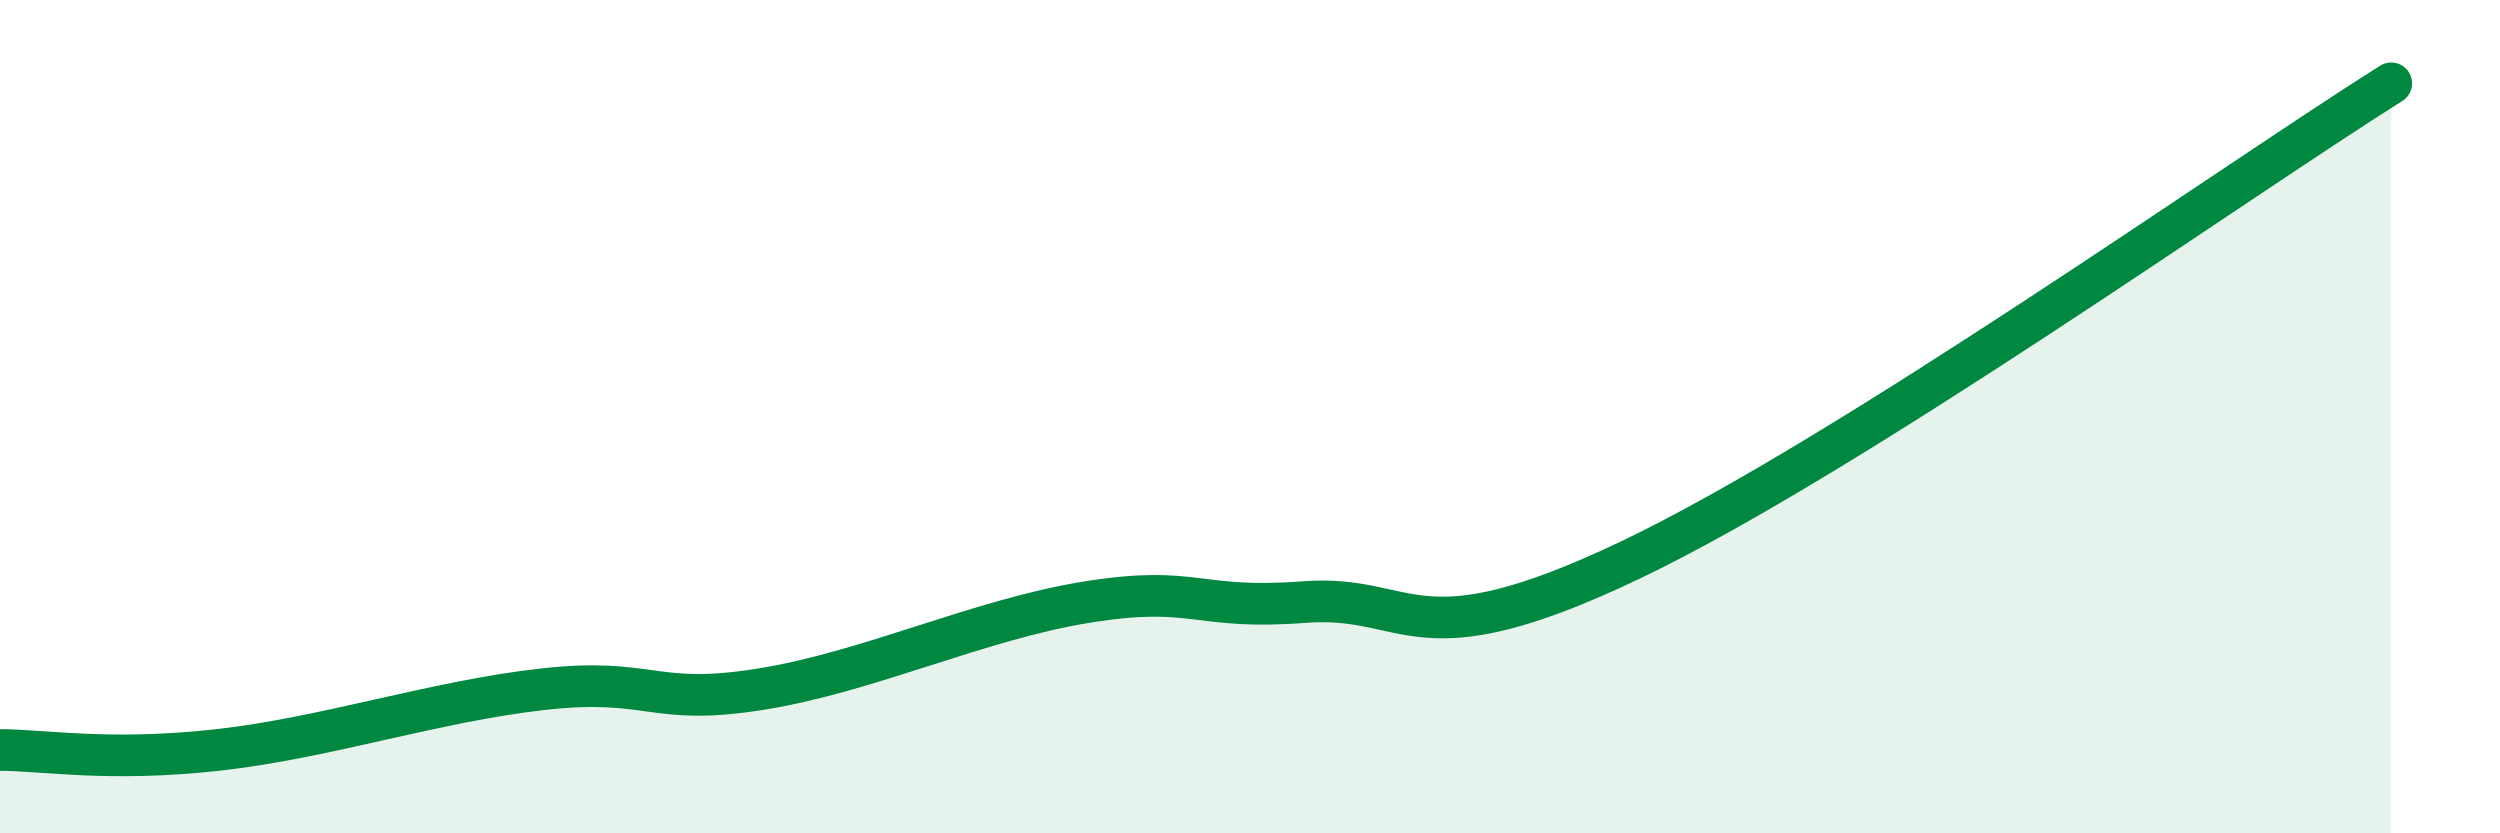
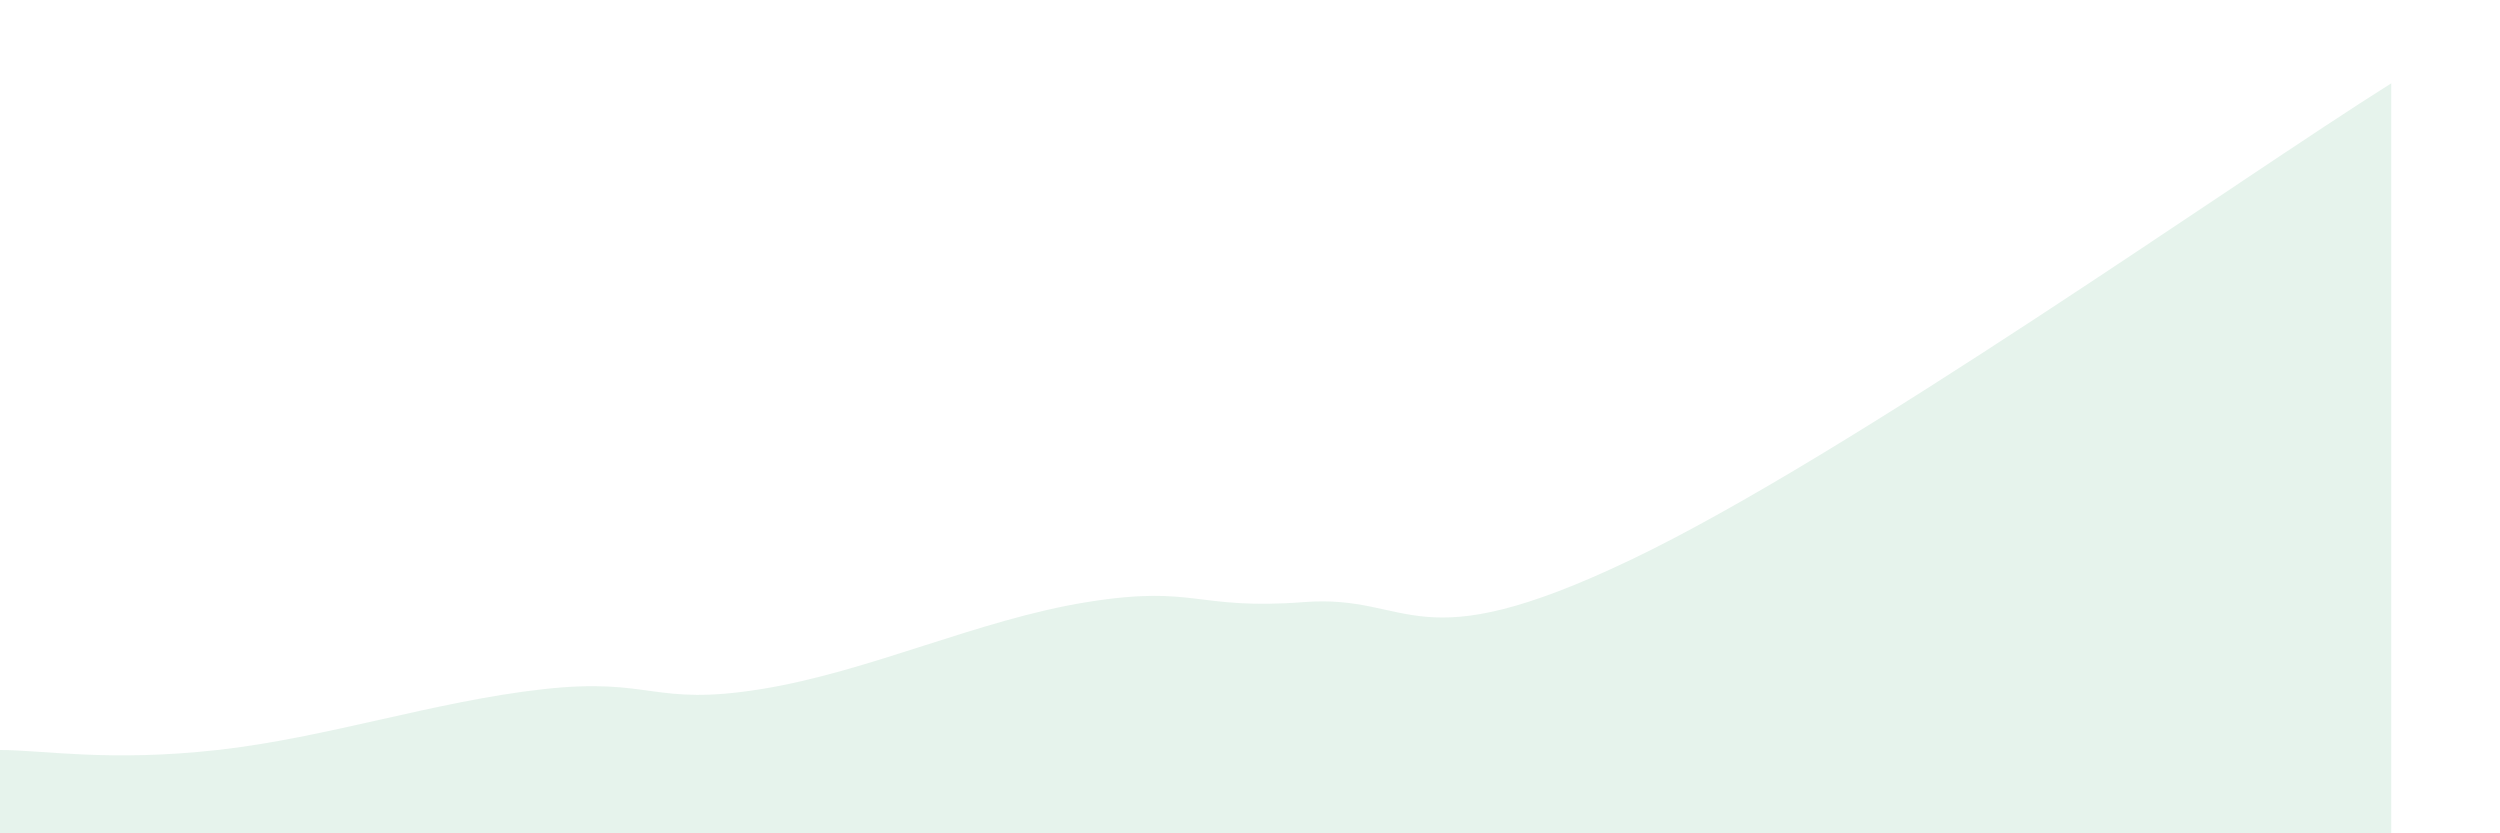
<svg xmlns="http://www.w3.org/2000/svg" width="60" height="20" viewBox="0 0 60 20">
  <path d="M 0,18 C 1.04,18 2.61,18.29 5.22,18 C 7.83,17.71 10.43,16.83 13.04,16.54 C 15.65,16.25 15.65,16.96 18.26,16.54 C 20.87,16.12 23.48,14.87 26.09,14.45 C 28.7,14.03 28.69,14.65 31.3,14.45 C 33.91,14.25 33.91,15.93 39.13,13.44 C 44.35,10.95 53.74,4.29 57.39,2L57.39 20L0 20Z" fill="#008740" opacity="0.1" stroke-linecap="round" stroke-linejoin="round" />
-   <path d="M 0,18 C 1.04,18 2.61,18.29 5.22,18 C 7.83,17.71 10.43,16.83 13.04,16.54 C 15.65,16.25 15.65,16.96 18.26,16.54 C 20.87,16.12 23.48,14.87 26.09,14.45 C 28.7,14.03 28.69,14.65 31.3,14.45 C 33.91,14.25 33.91,15.93 39.13,13.44 C 44.35,10.95 53.74,4.29 57.39,2" stroke="#008740" stroke-width="1" fill="none" stroke-linecap="round" stroke-linejoin="round" />
</svg>